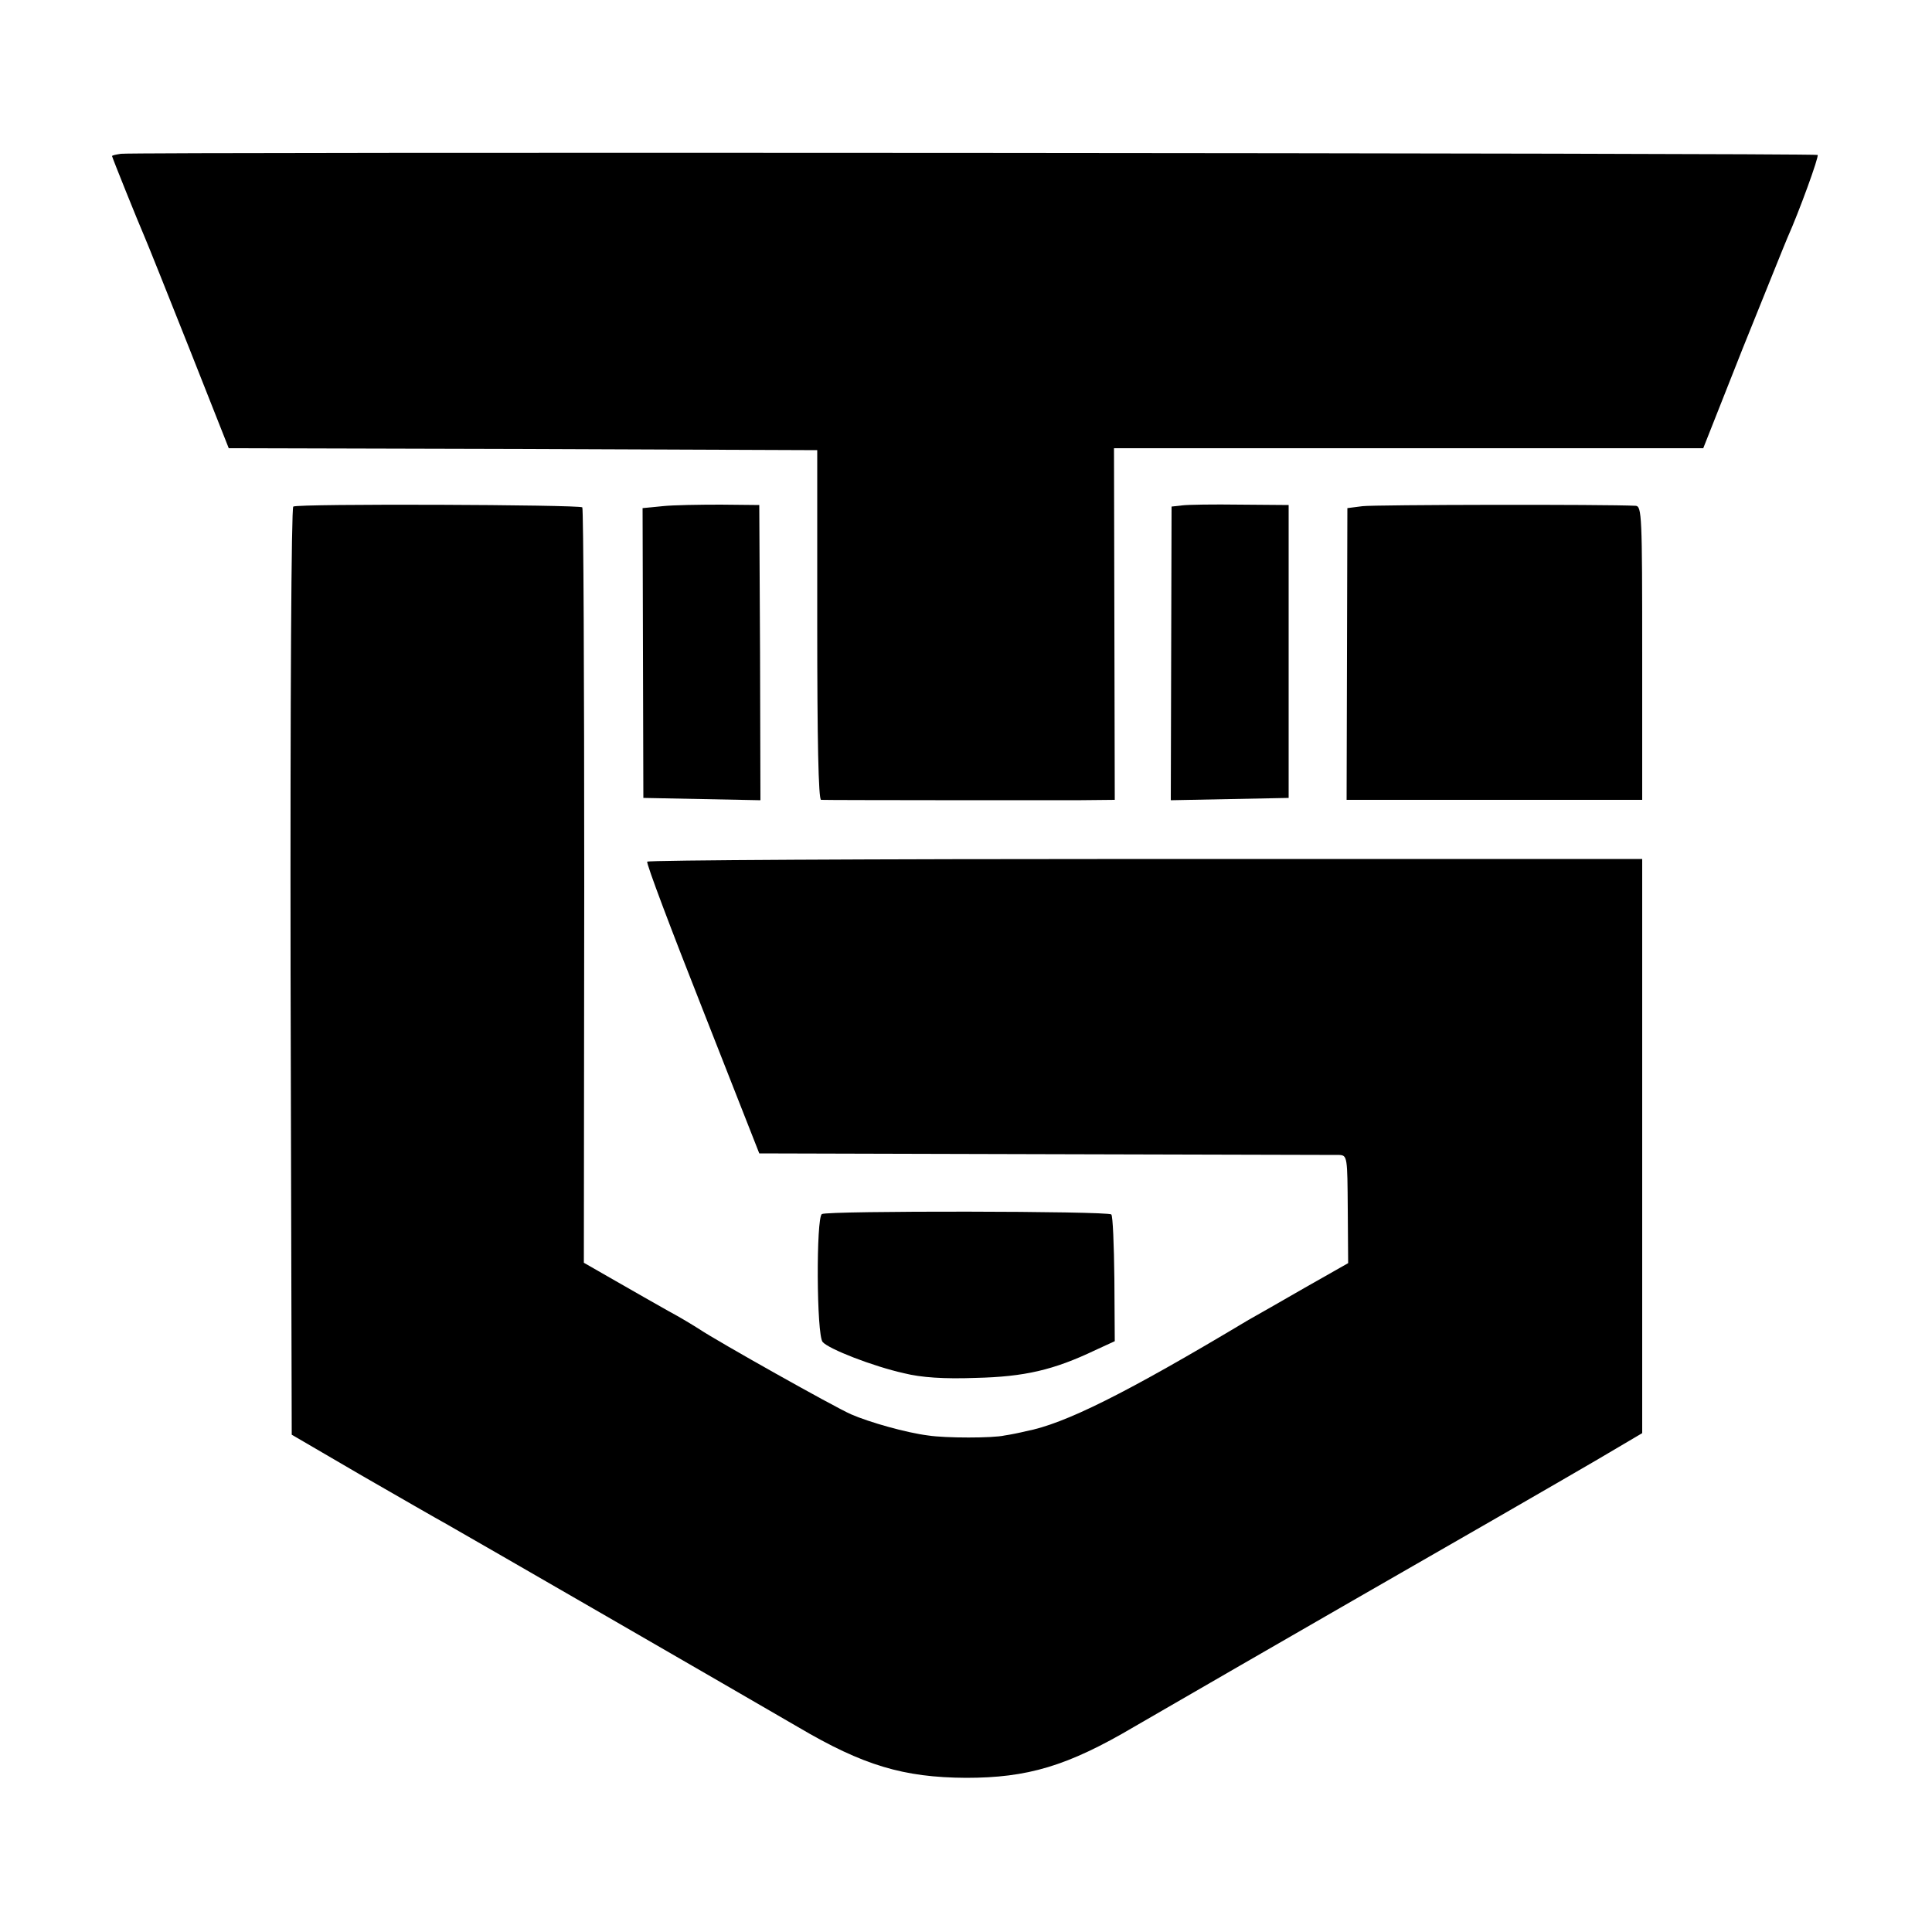
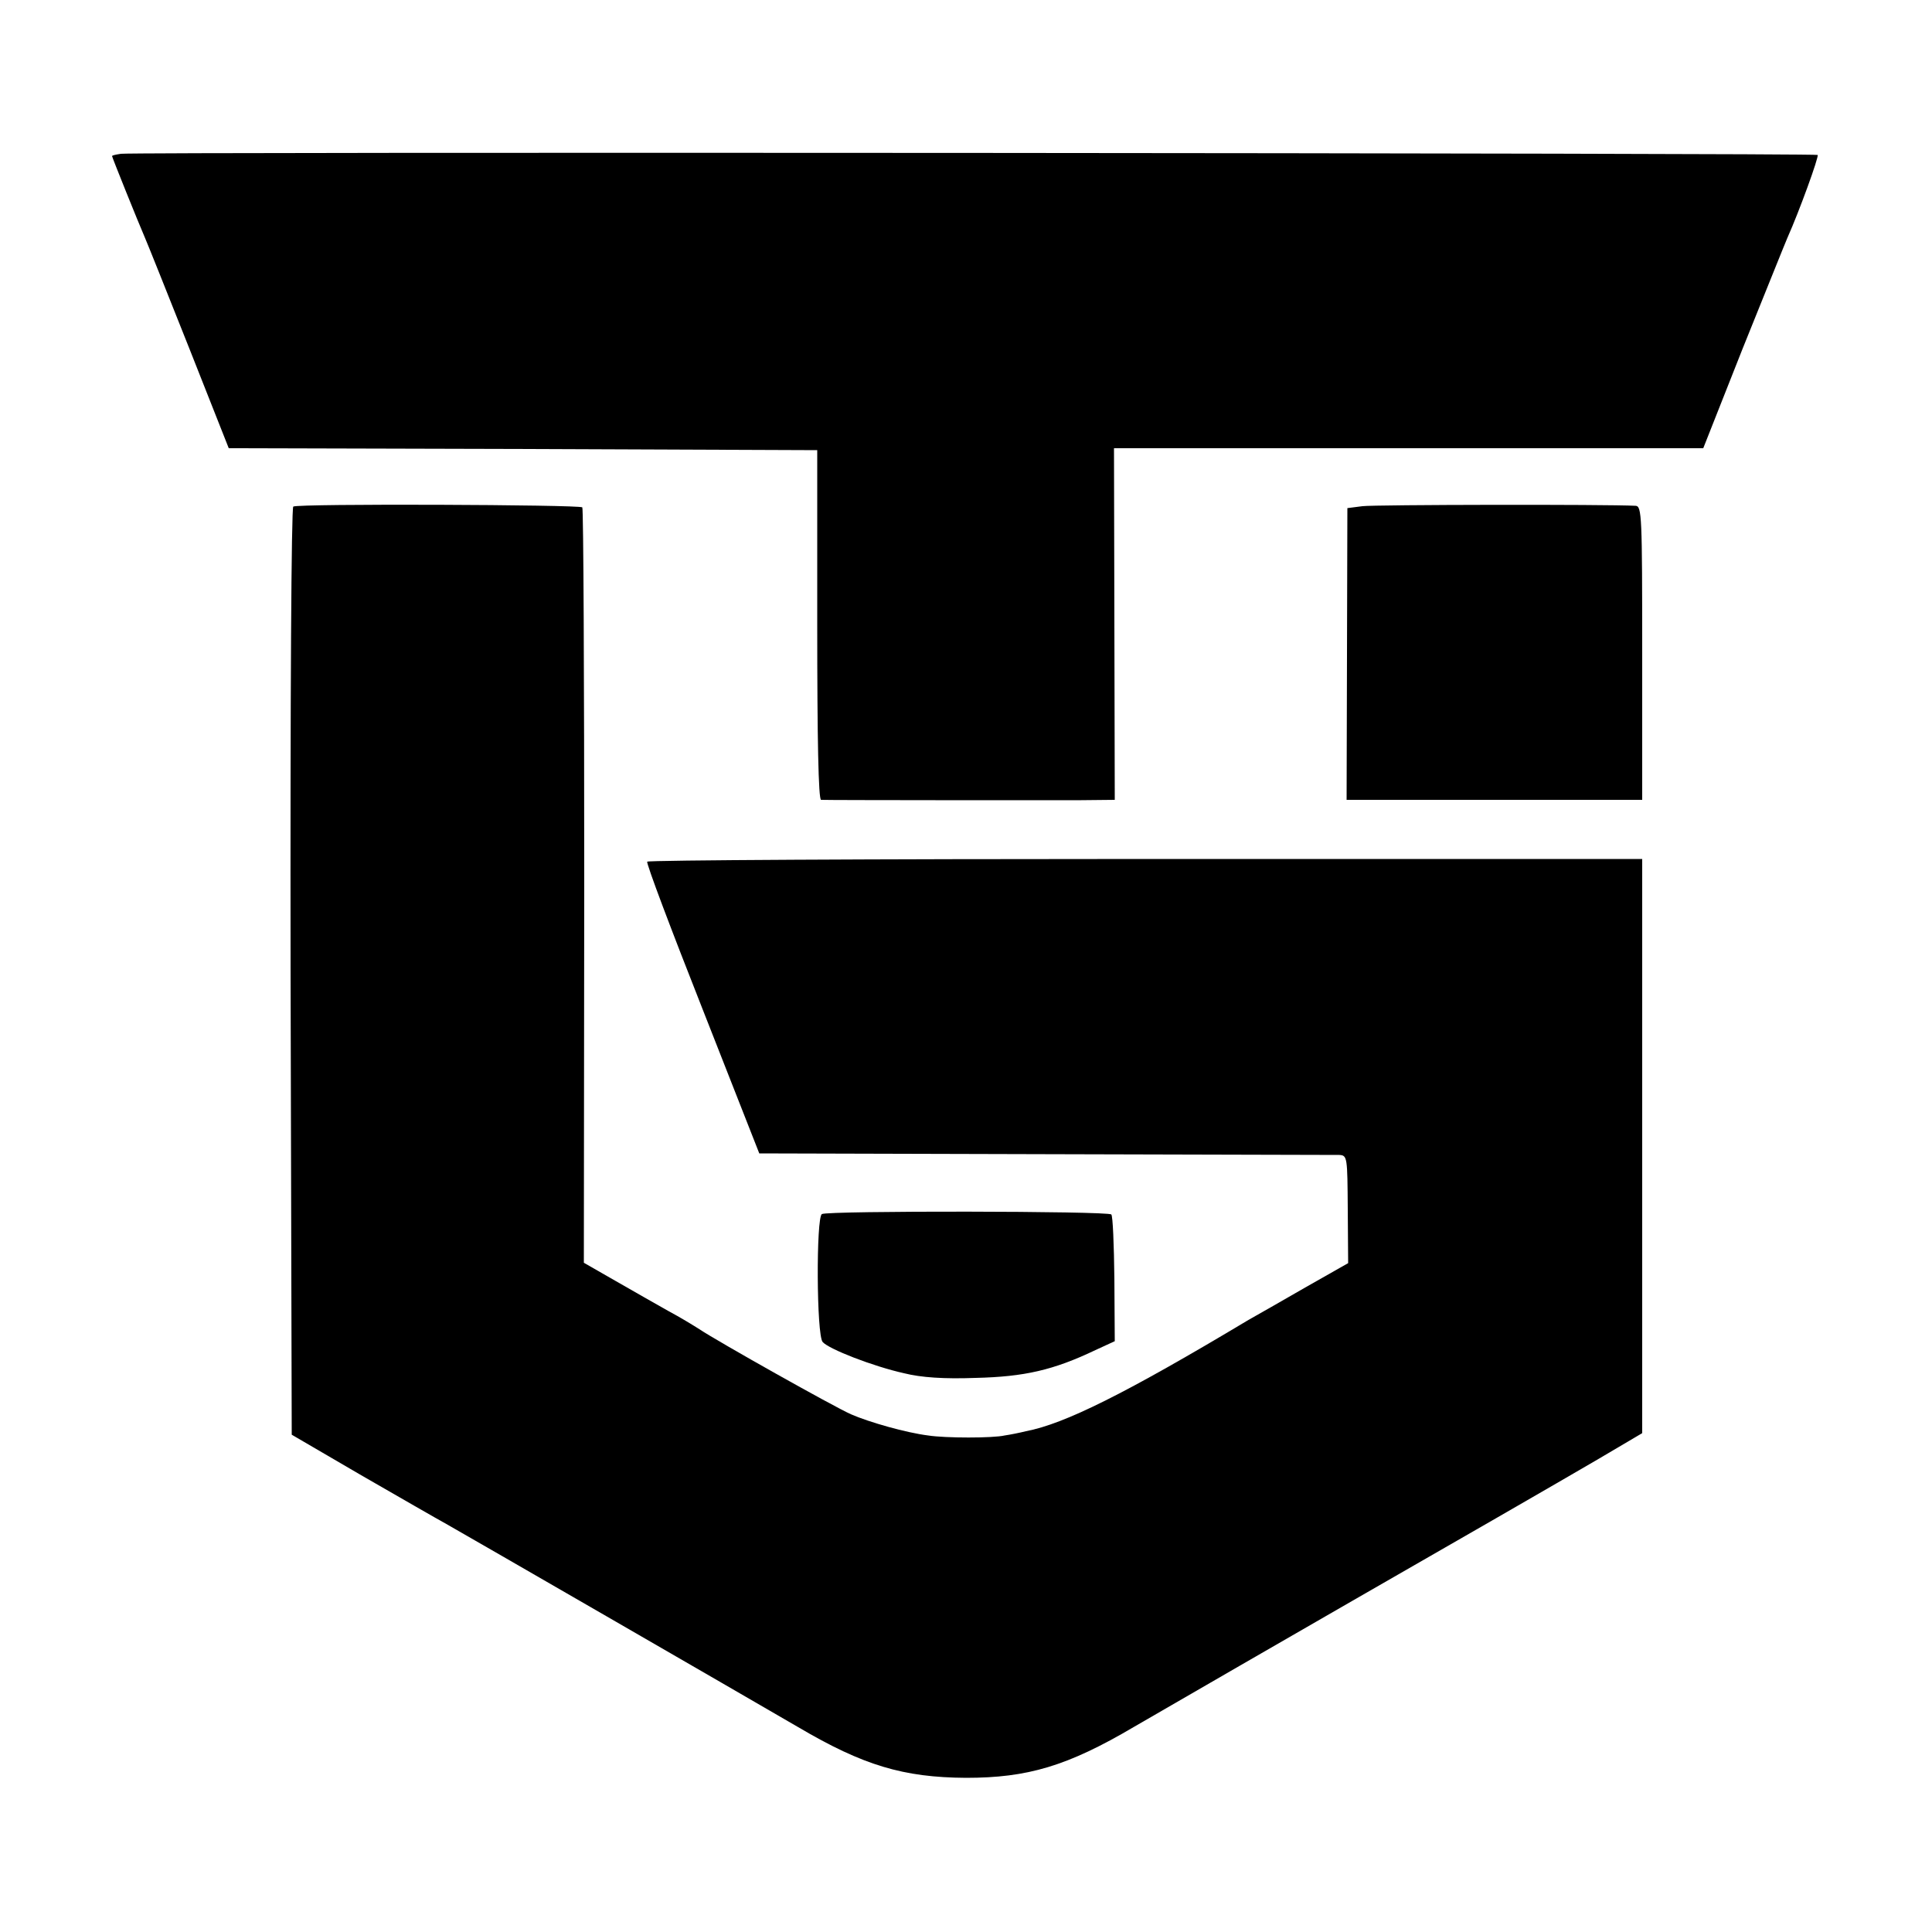
<svg xmlns="http://www.w3.org/2000/svg" version="1.0" width="500pt" height="500pt" viewBox="0 0 500 500" preserveAspectRatio="xMidYMid meet">
  <g transform="translate(0,500) scale(0.1,-0.1)" fill="#000000" stroke="none">
    <path d="M313 4602 c-13 -2 -23 -4 -23 -6 0 -3 68 -172 85 -211 7 -16 59 -146 115 -287 l102 -258 762 -2 761 -3 0 -453 c0 -294 3 -452 10 -452 20 -1 564 -1 660 -1 l100 1 -1 455 -1 455 762 0 763 0 102 258 c57 141 109 271 116 287 30 67 82 210 78 214 -5 5 -4358 8 -4391 3z" />
    <path d="M759 3689 c-5 -3 -8 -493 -7 -1204 l3 -1198 180 -105 c99 -57 198 -114 220 -126 41 -23 765 -441 911 -526 168 -99 272 -130 434 -131 159 0 262 30 435 132 67 39 469 271 570 329 239 137 534 307 628 362 l117 69 0 743 0 743 -1285 0 c-707 0 -1288 -3 -1290 -7 -3 -4 62 -176 143 -381 l147 -374 740 -2 c407 -1 750 -2 761 -2 21 -1 21 -6 22 -140 l1 -140 -111 -63 c-61 -35 -127 -73 -147 -84 -319 -191 -476 -269 -576 -288 -16 -4 -41 -9 -55 -11 -30 -7 -153 -7 -198 0 -56 7 -152 34 -200 55 -45 20 -344 188 -392 220 -14 9 -50 31 -80 47 -30 17 -92 52 -137 78 l-82 47 1 974 c0 536 -2 977 -5 981 -8 7 -736 10 -748 2z" />
-     <path d="M1714 3690 l-51 -5 1 -375 1 -375 152 -3 151 -3 -1 382 -2 382 -100 1 c-55 0 -123 -1 -151 -4z" />
-     <path d="M3059 3692 l-27 -3 -1 -380 -1 -380 153 3 152 3 0 379 0 379 -125 1 c-69 1 -137 0 -151 -2z" />
    <path d="M3526 3690 l-39 -5 -1 -378 -1 -377 383 0 382 0 0 380 c0 355 -1 380 -17 381 -75 4 -676 3 -707 -1z" />
    <path d="M2127 1858 c-15 -9 -14 -313 2 -331 15 -18 130 -63 211 -81 44 -11 103 -15 185 -12 126 3 201 20 310 72 l50 23 -1 161 c-1 88 -4 164 -8 167 -8 9 -735 10 -749 1z" />
  </g>
</svg>